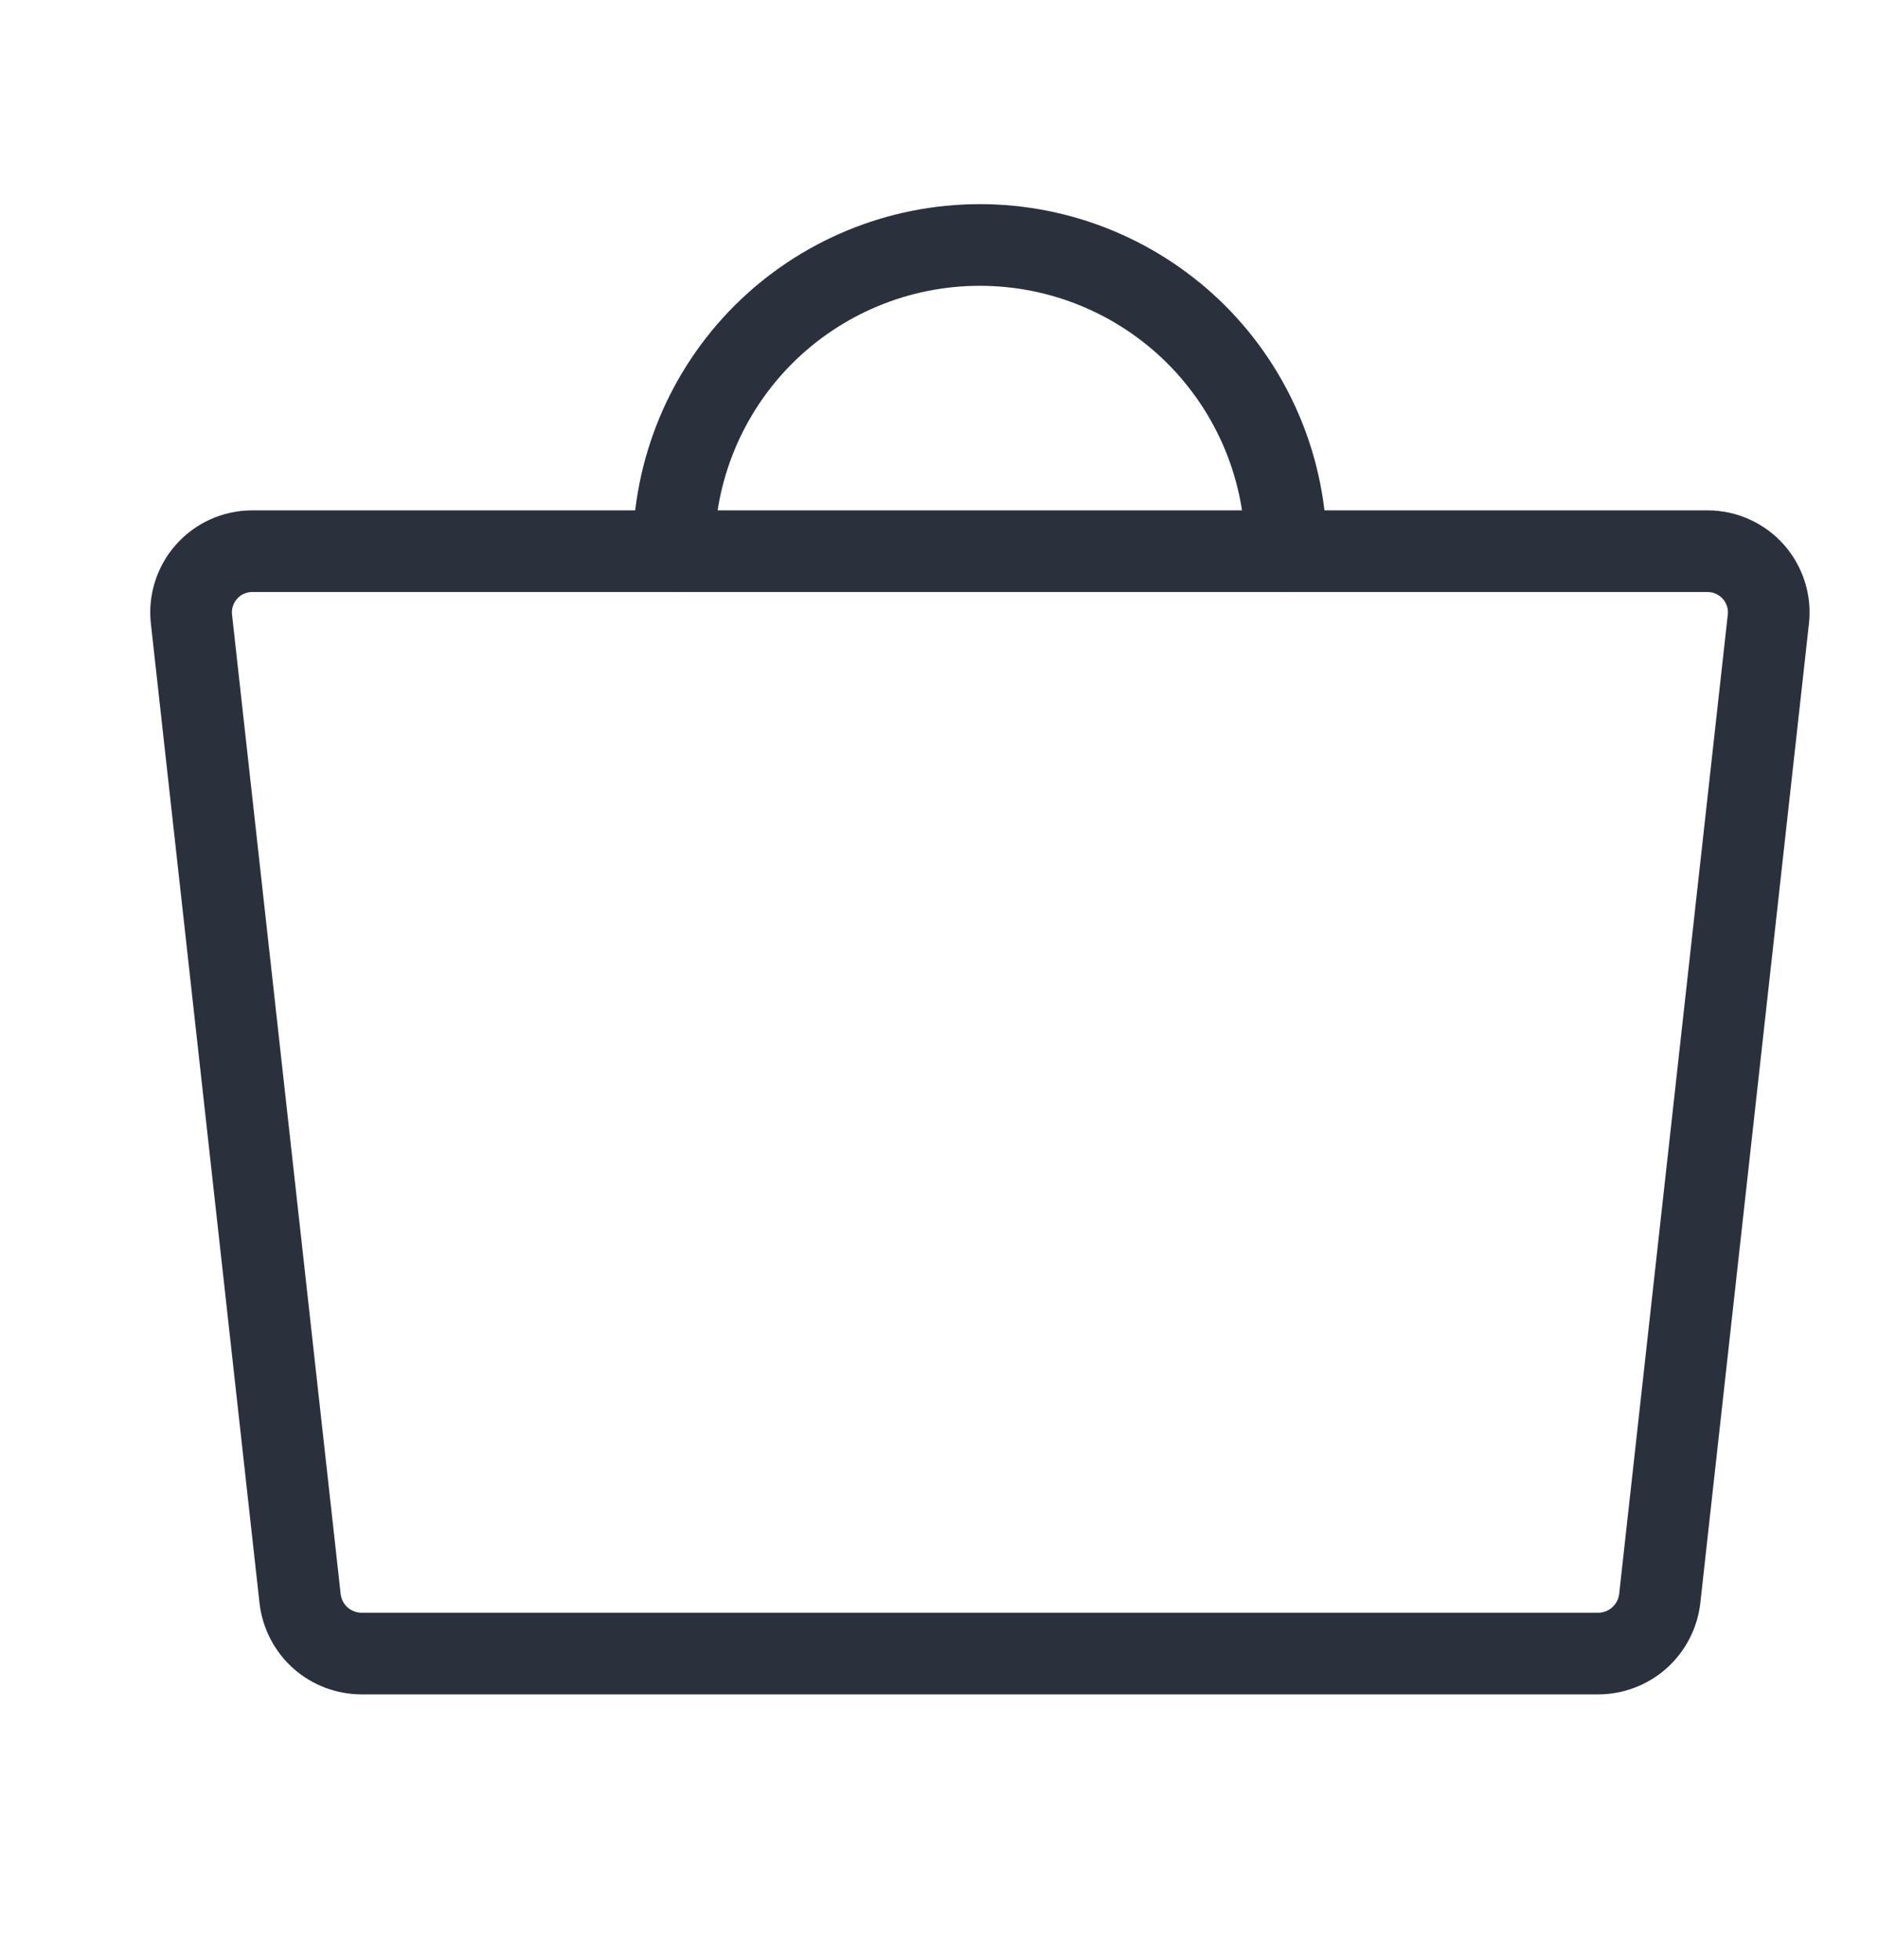
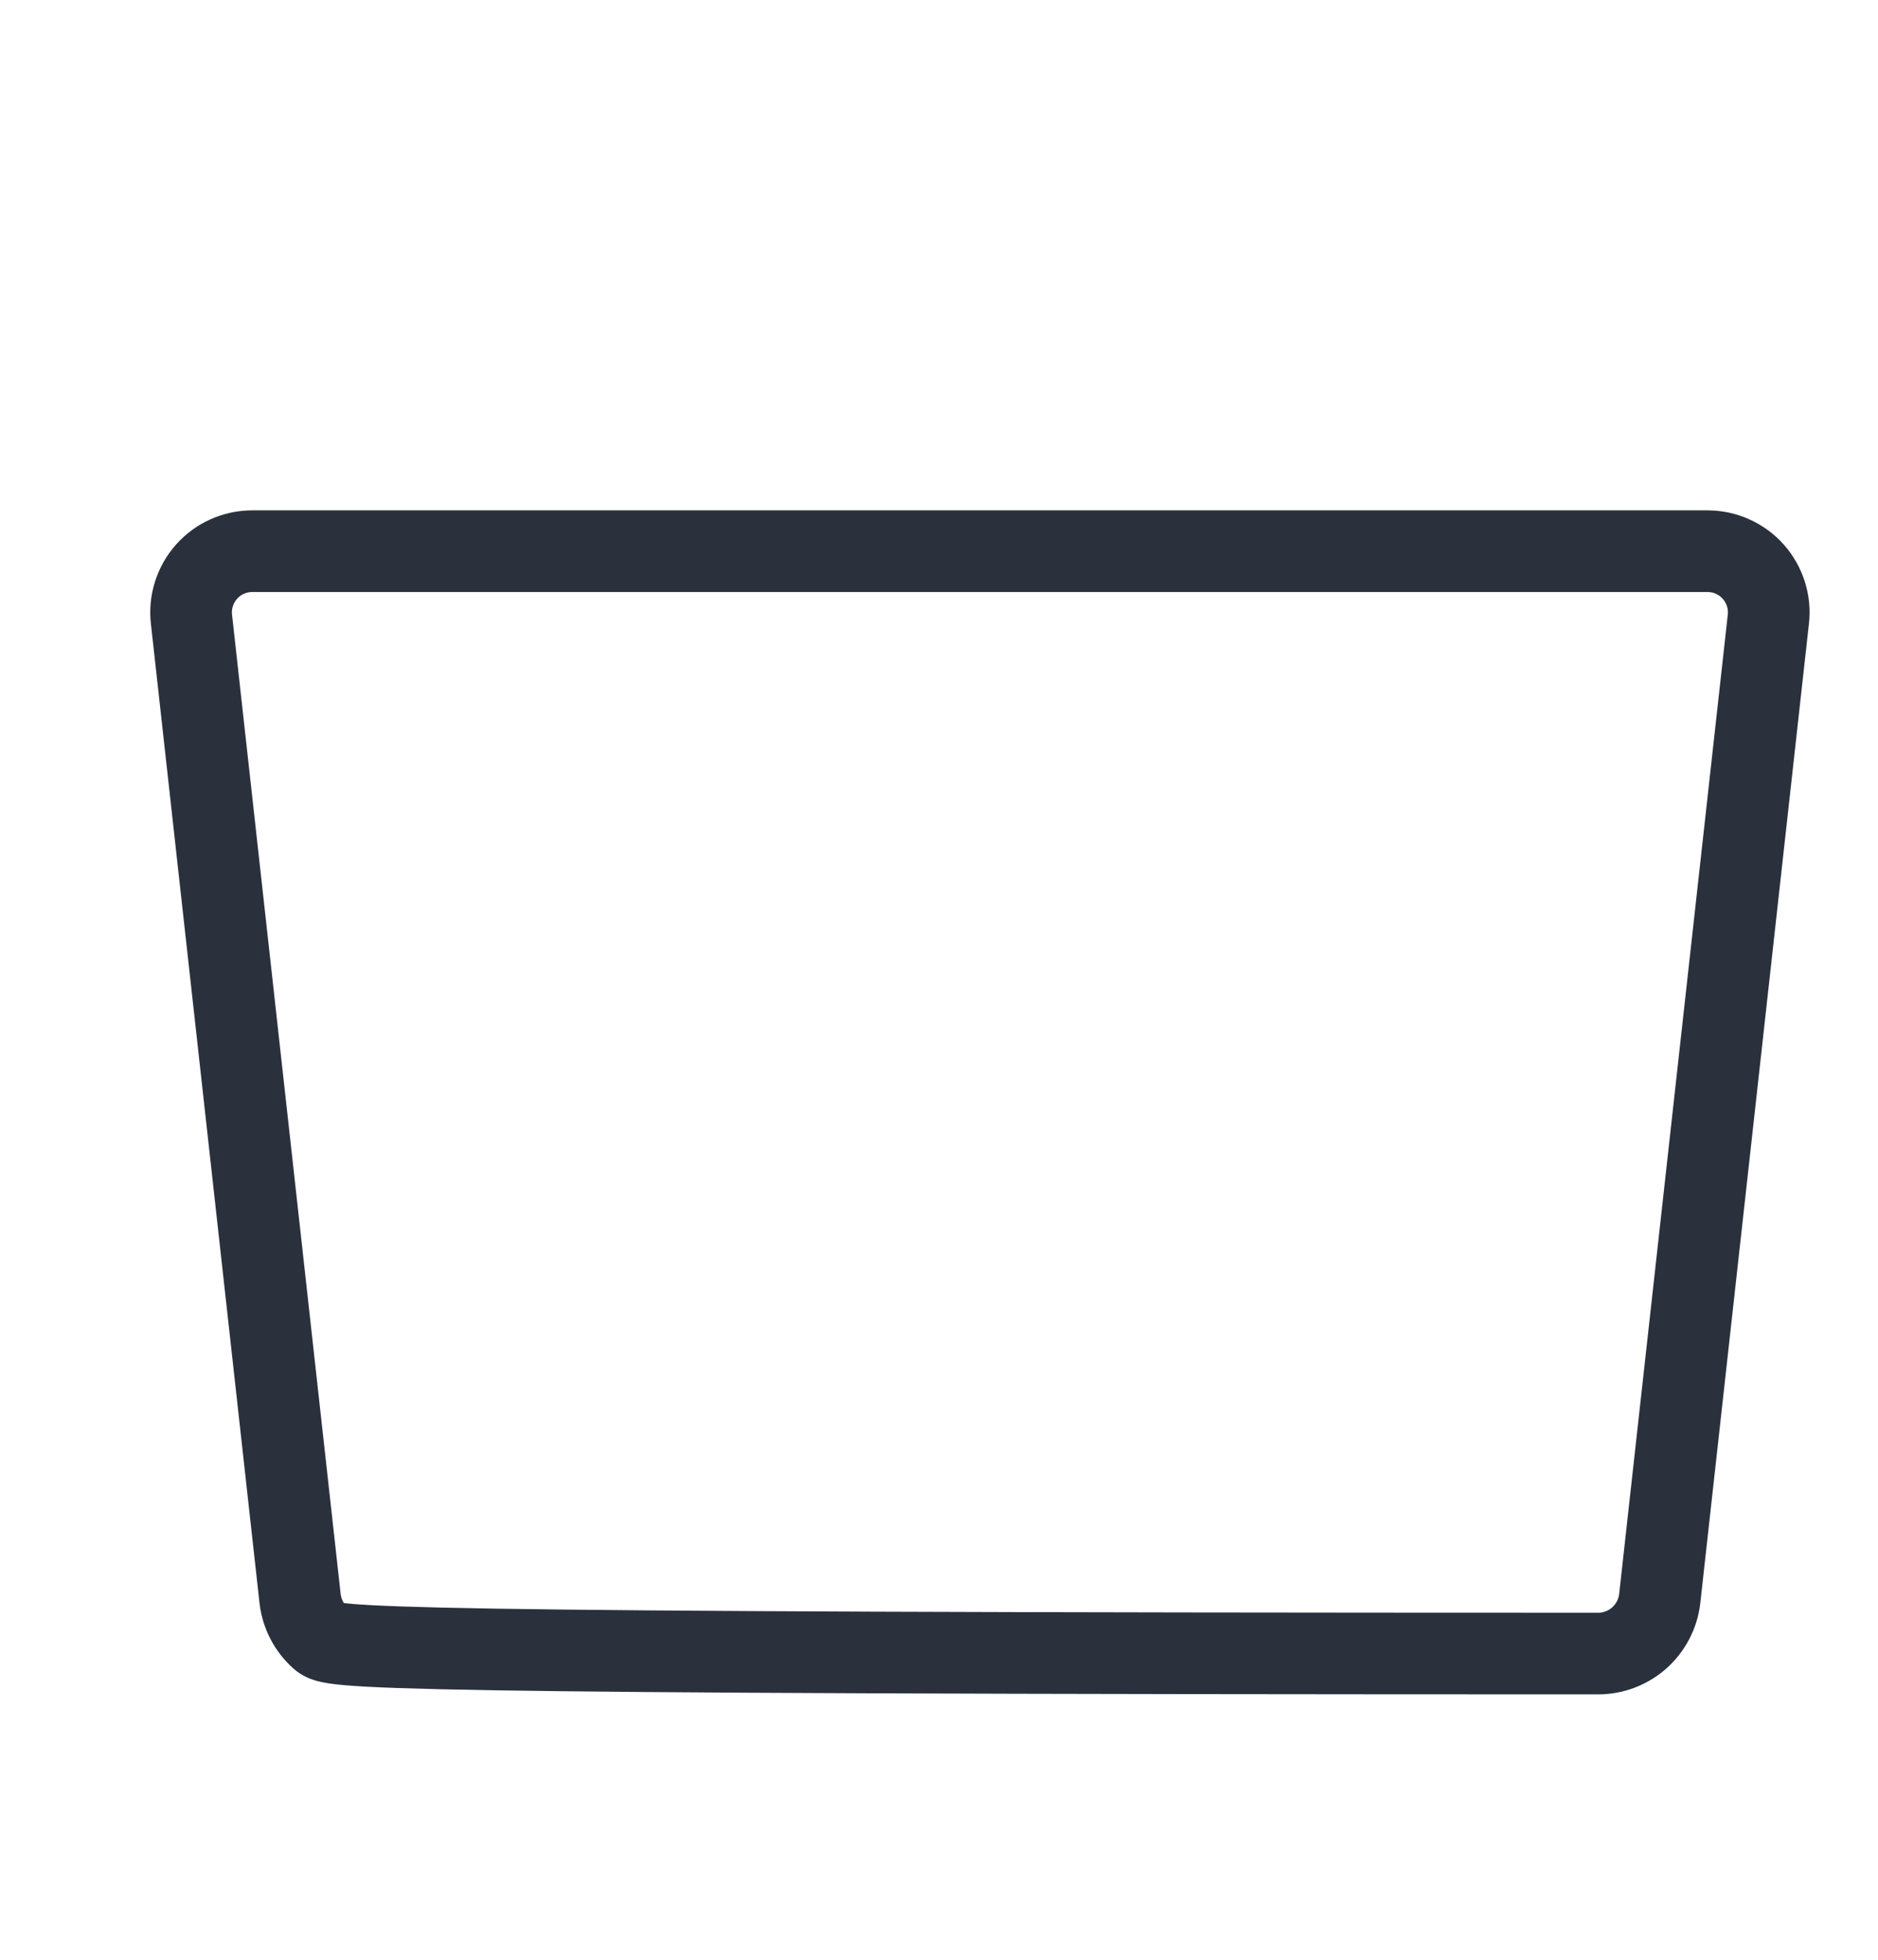
<svg xmlns="http://www.w3.org/2000/svg" width="23" height="24" viewBox="0 0 23 24" fill="none">
-   <path d="M19.576 20.25H4.426C4.241 20.249 4.063 20.181 3.925 20.059C3.787 19.936 3.699 19.767 3.676 19.584L2.345 7.584C2.333 7.48 2.343 7.374 2.375 7.274C2.407 7.173 2.459 7.081 2.529 7.002C2.599 6.923 2.684 6.86 2.78 6.817C2.876 6.773 2.98 6.751 3.085 6.75H20.916C21.022 6.751 21.126 6.773 21.221 6.817C21.317 6.86 21.403 6.923 21.473 7.002C21.543 7.081 21.595 7.173 21.627 7.274C21.659 7.374 21.669 7.48 21.657 7.584L20.326 19.584C20.303 19.767 20.214 19.936 20.076 20.059C19.938 20.181 19.76 20.249 19.576 20.25V20.25Z" stroke="#2A313D" stroke-linecap="round" stroke-linejoin="round" />
-   <path d="M8.25 6.75C8.25 5.755 8.645 4.802 9.348 4.098C10.052 3.395 11.005 3 12 3C12.995 3 13.948 3.395 14.652 4.098C15.355 4.802 15.75 5.755 15.75 6.75" stroke="#2A313D" stroke-linecap="round" stroke-linejoin="round" />
+   <path d="M19.576 20.25C4.241 20.249 4.063 20.181 3.925 20.059C3.787 19.936 3.699 19.767 3.676 19.584L2.345 7.584C2.333 7.48 2.343 7.374 2.375 7.274C2.407 7.173 2.459 7.081 2.529 7.002C2.599 6.923 2.684 6.86 2.78 6.817C2.876 6.773 2.98 6.751 3.085 6.75H20.916C21.022 6.751 21.126 6.773 21.221 6.817C21.317 6.86 21.403 6.923 21.473 7.002C21.543 7.081 21.595 7.173 21.627 7.274C21.659 7.374 21.669 7.48 21.657 7.584L20.326 19.584C20.303 19.767 20.214 19.936 20.076 20.059C19.938 20.181 19.76 20.249 19.576 20.25V20.25Z" stroke="#2A313D" stroke-linecap="round" stroke-linejoin="round" />
</svg>